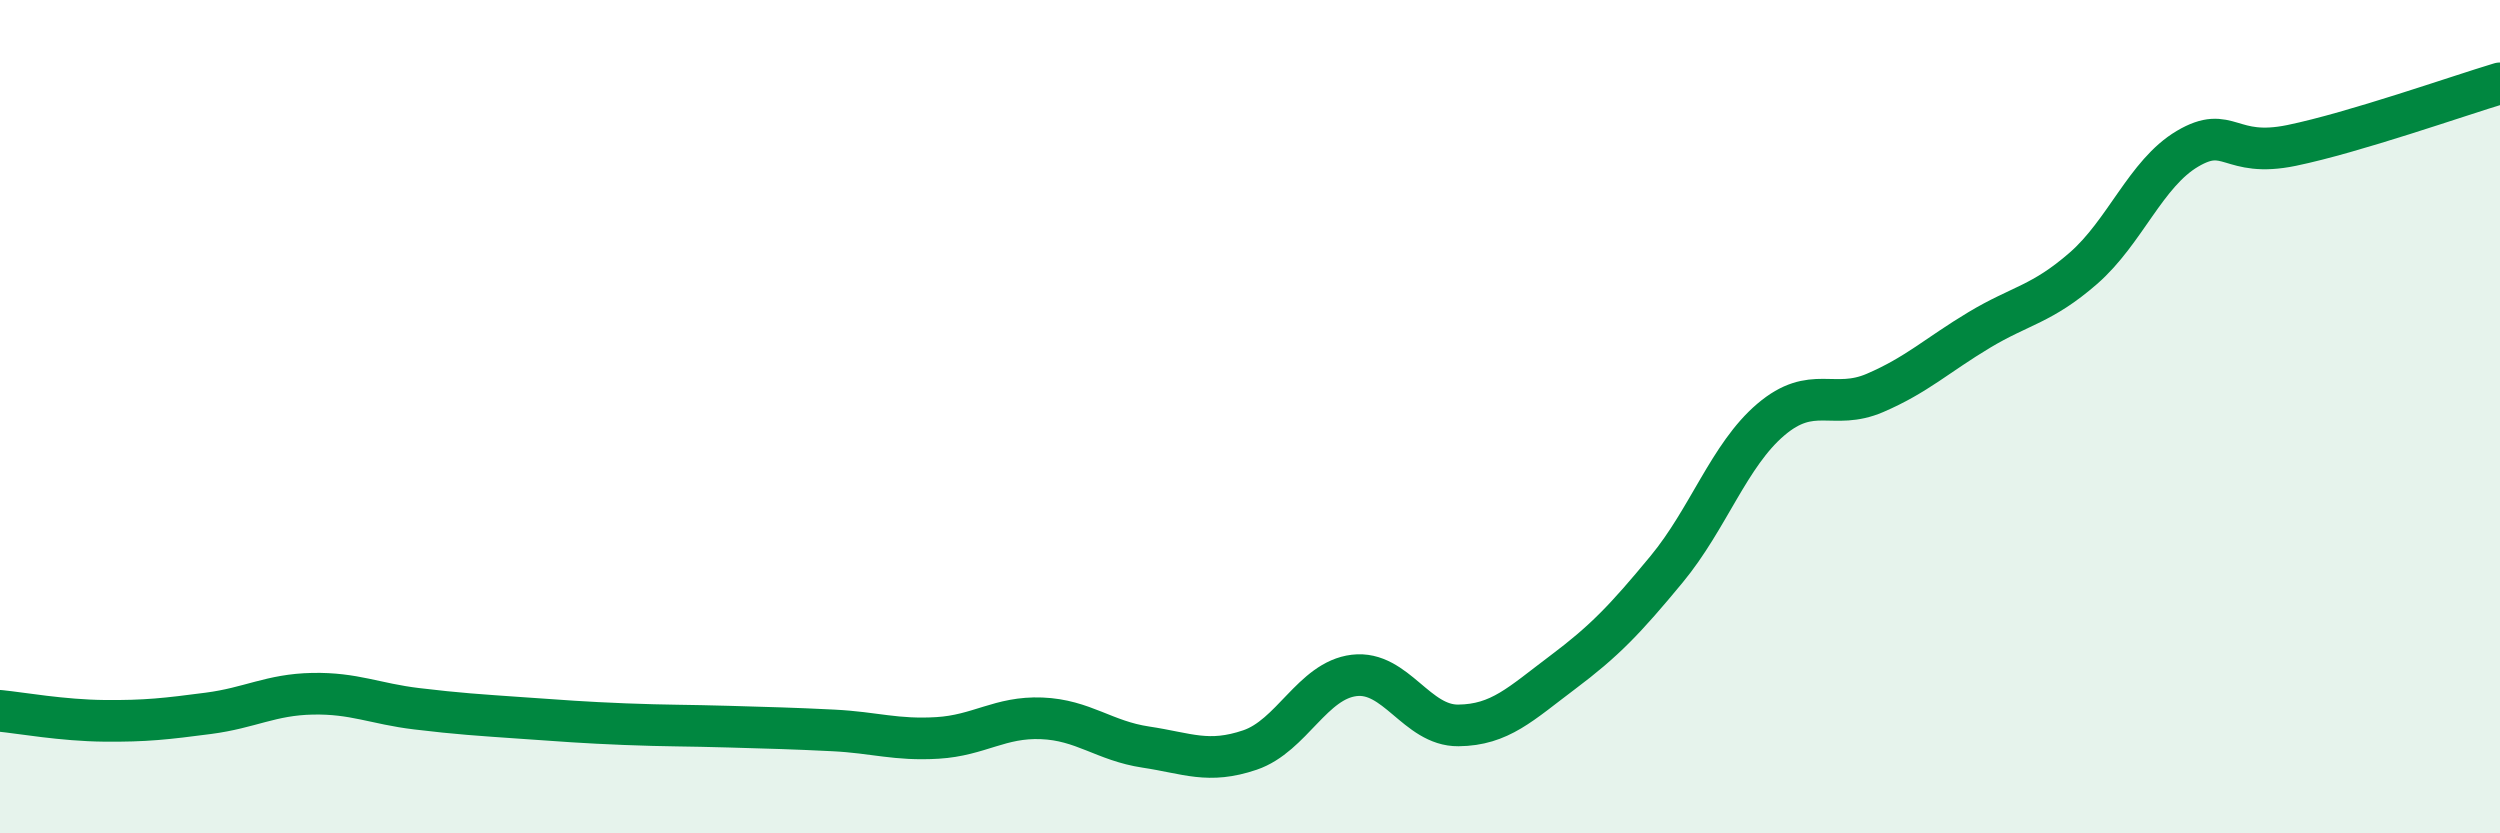
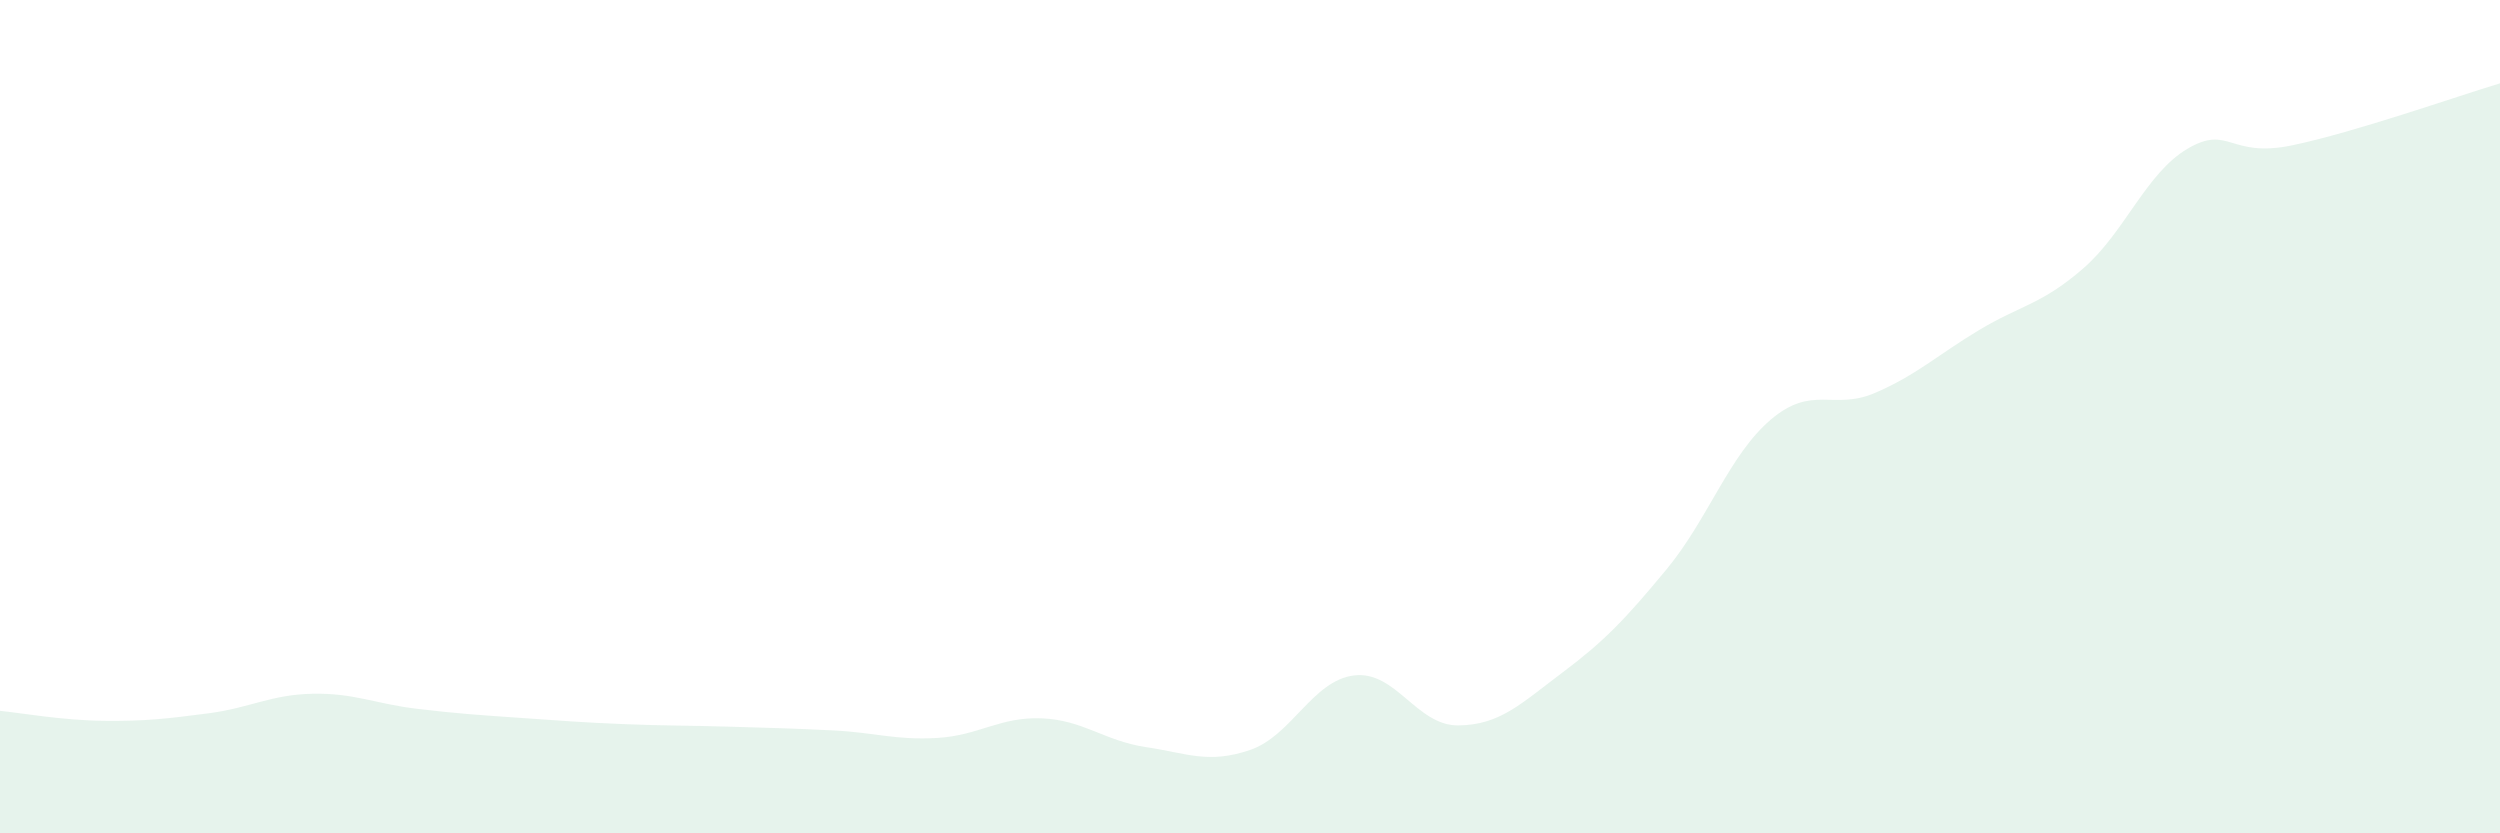
<svg xmlns="http://www.w3.org/2000/svg" width="60" height="20" viewBox="0 0 60 20">
  <path d="M 0,17.06 C 0.5,17.11 1.5,17.29 2.5,17.3 C 3.5,17.31 4,17.25 5,17.12 C 6,16.99 6.5,16.67 7.5,16.65 C 8.5,16.63 9,16.89 10,17.01 C 11,17.13 11.5,17.16 12.5,17.23 C 13.5,17.3 14,17.34 15,17.38 C 16,17.42 16.5,17.41 17.5,17.44 C 18.5,17.47 19,17.48 20,17.53 C 21,17.58 21.5,17.77 22.5,17.71 C 23.5,17.65 24,17.2 25,17.24 C 26,17.28 26.5,17.78 27.5,17.93 C 28.5,18.08 29,18.34 30,18 C 31,17.66 31.5,16.33 32.5,16.21 C 33.5,16.09 34,17.42 35,17.41 C 36,17.4 36.5,16.89 37.5,16.14 C 38.5,15.39 39,14.87 40,13.66 C 41,12.45 41.5,10.92 42.5,10.07 C 43.5,9.22 44,9.86 45,9.43 C 46,9 46.5,8.52 47.5,7.92 C 48.5,7.32 49,7.31 50,6.44 C 51,5.57 51.5,4.16 52.5,3.57 C 53.5,2.98 53.5,3.8 55,3.49 C 56.5,3.18 59,2.3 60,2L60 20L0 20Z" fill="#008740" opacity="0.1" stroke-linecap="round" stroke-linejoin="round" />
-   <path d="M 0,17.06 C 0.5,17.11 1.5,17.29 2.5,17.3 C 3.5,17.31 4,17.25 5,17.12 C 6,16.99 6.5,16.67 7.5,16.65 C 8.5,16.63 9,16.89 10,17.01 C 11,17.13 11.5,17.16 12.5,17.23 C 13.5,17.3 14,17.34 15,17.38 C 16,17.42 16.5,17.41 17.5,17.44 C 18.5,17.47 19,17.48 20,17.53 C 21,17.58 21.5,17.77 22.5,17.71 C 23.5,17.65 24,17.2 25,17.24 C 26,17.28 26.5,17.78 27.5,17.93 C 28.5,18.08 29,18.34 30,18 C 31,17.66 31.5,16.33 32.5,16.21 C 33.5,16.09 34,17.42 35,17.41 C 36,17.4 36.5,16.89 37.5,16.14 C 38.5,15.39 39,14.87 40,13.66 C 41,12.45 41.5,10.92 42.5,10.07 C 43.5,9.22 44,9.86 45,9.43 C 46,9 46.5,8.52 47.5,7.92 C 48.5,7.32 49,7.31 50,6.44 C 51,5.57 51.5,4.16 52.5,3.57 C 53.5,2.98 53.5,3.8 55,3.49 C 56.5,3.18 59,2.3 60,2" stroke="#008740" stroke-width="1" fill="none" stroke-linecap="round" stroke-linejoin="round" />
</svg>